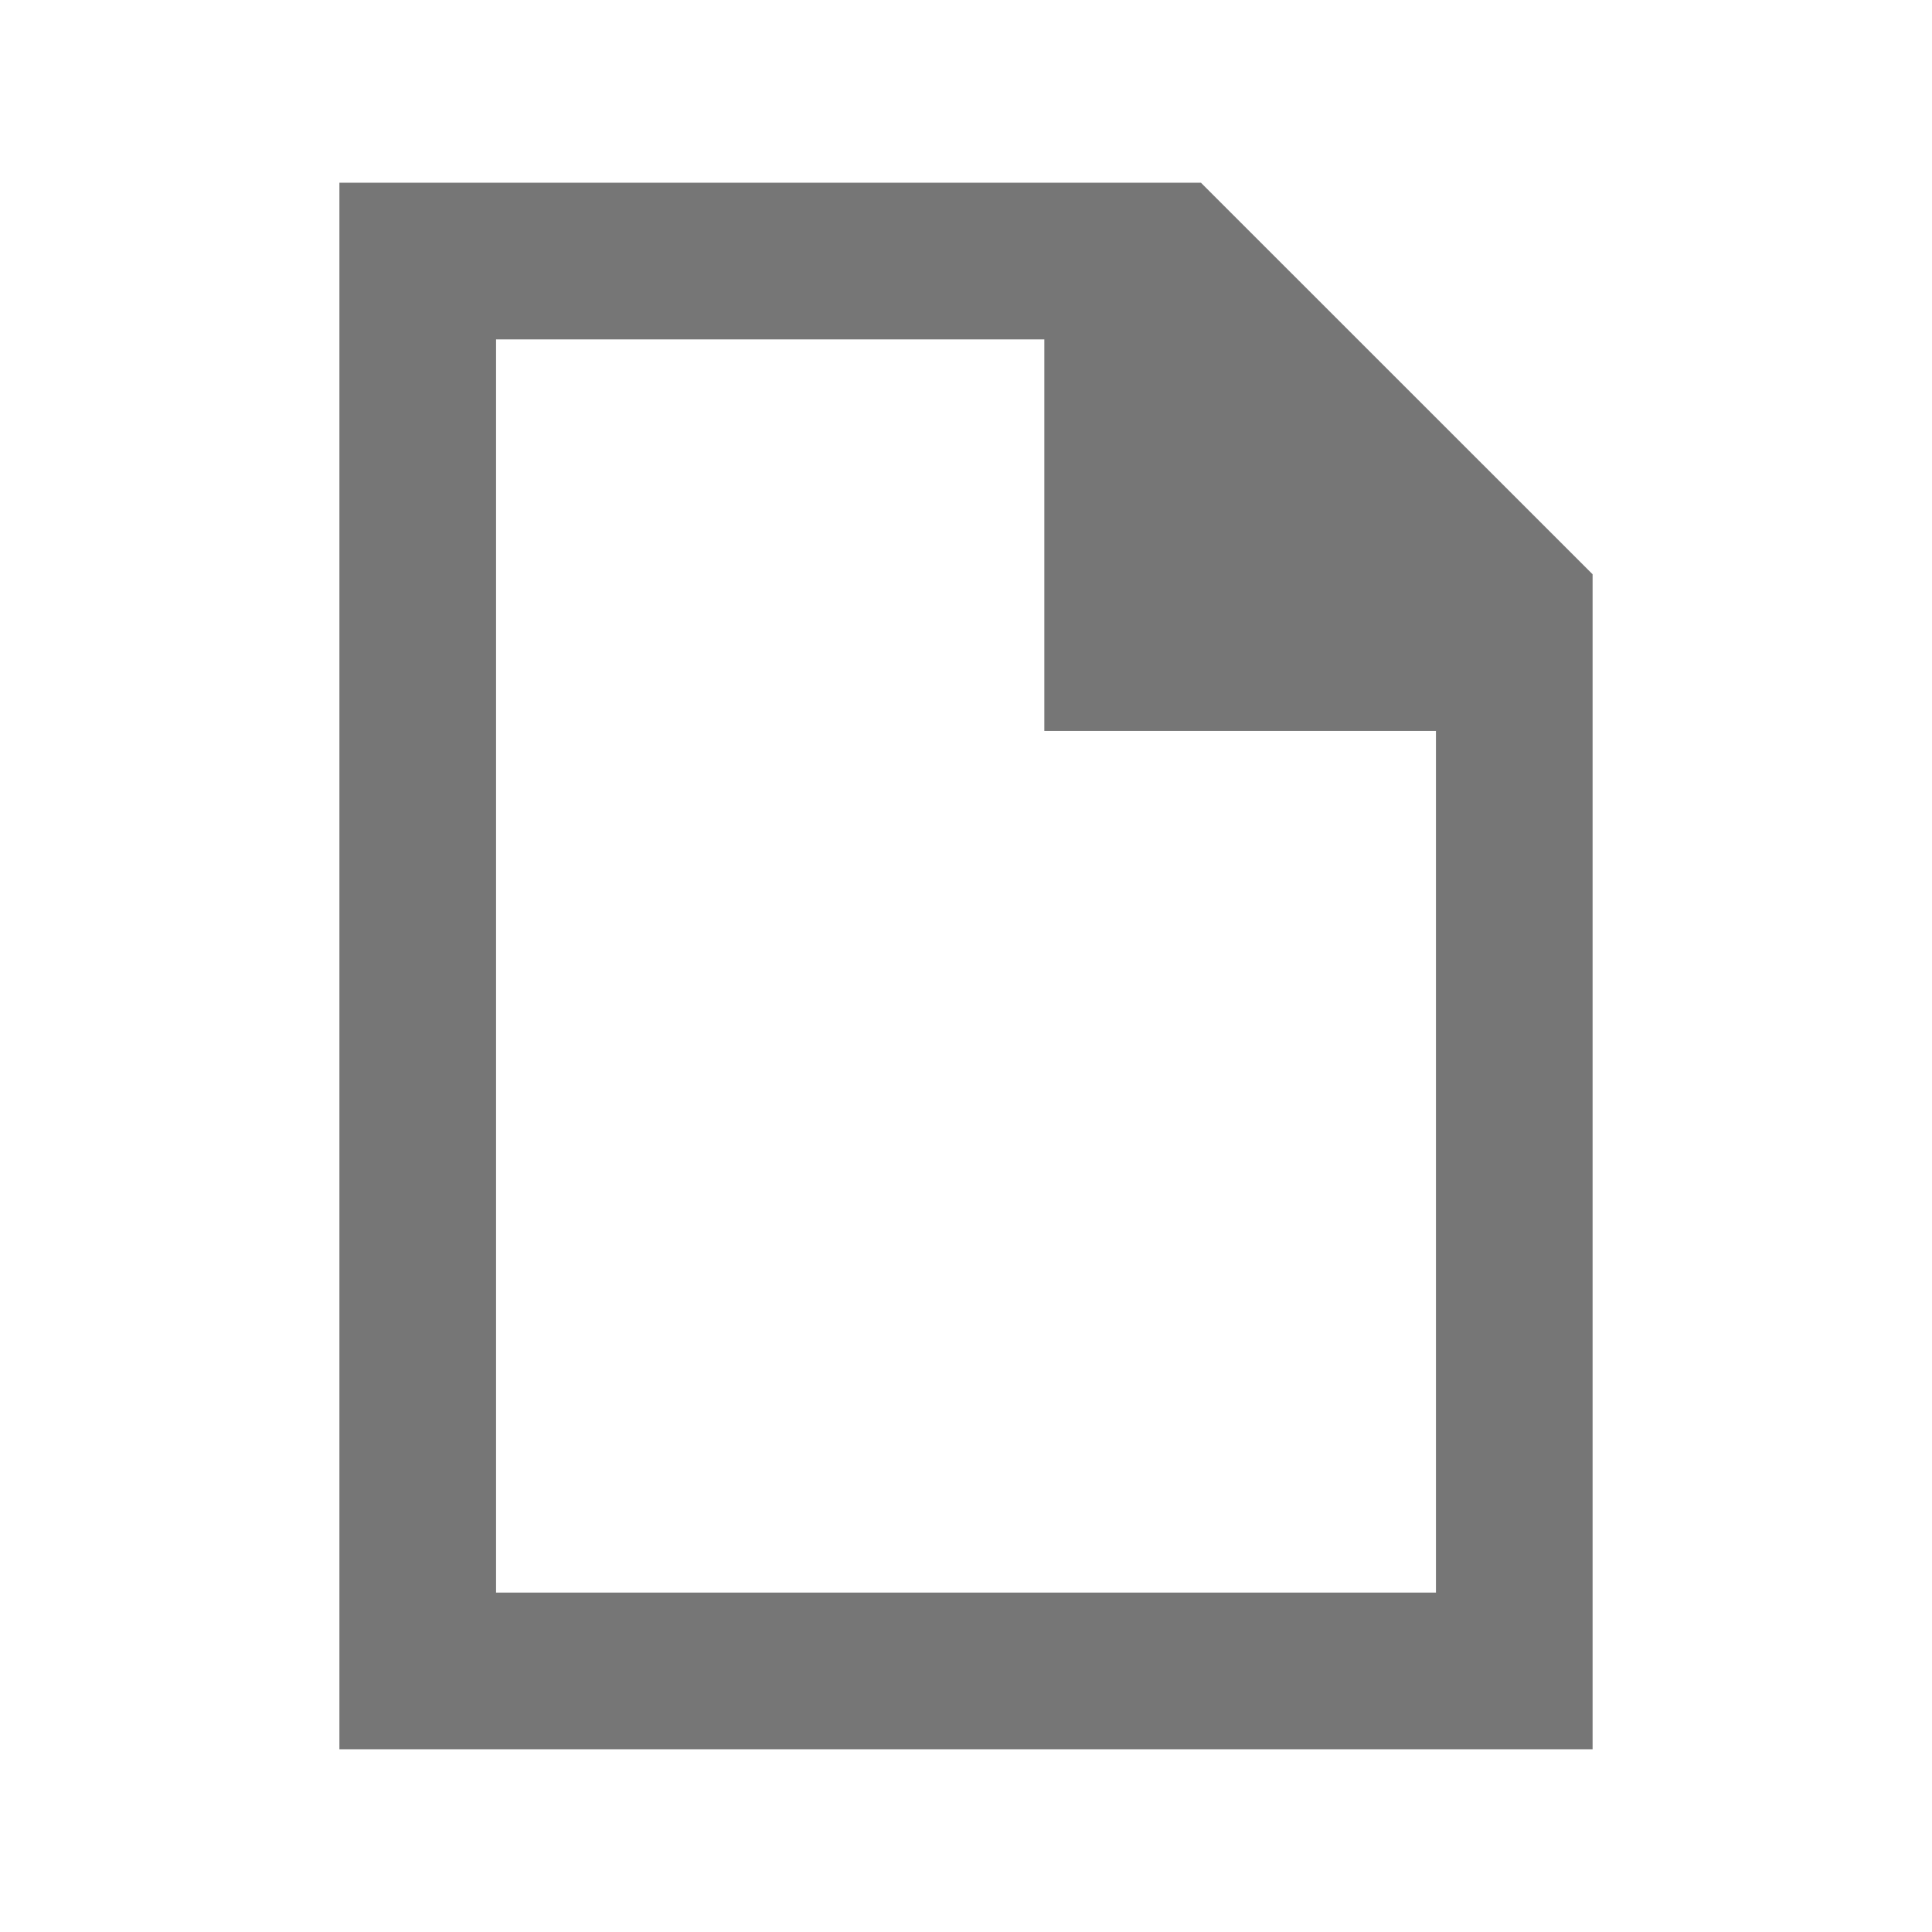
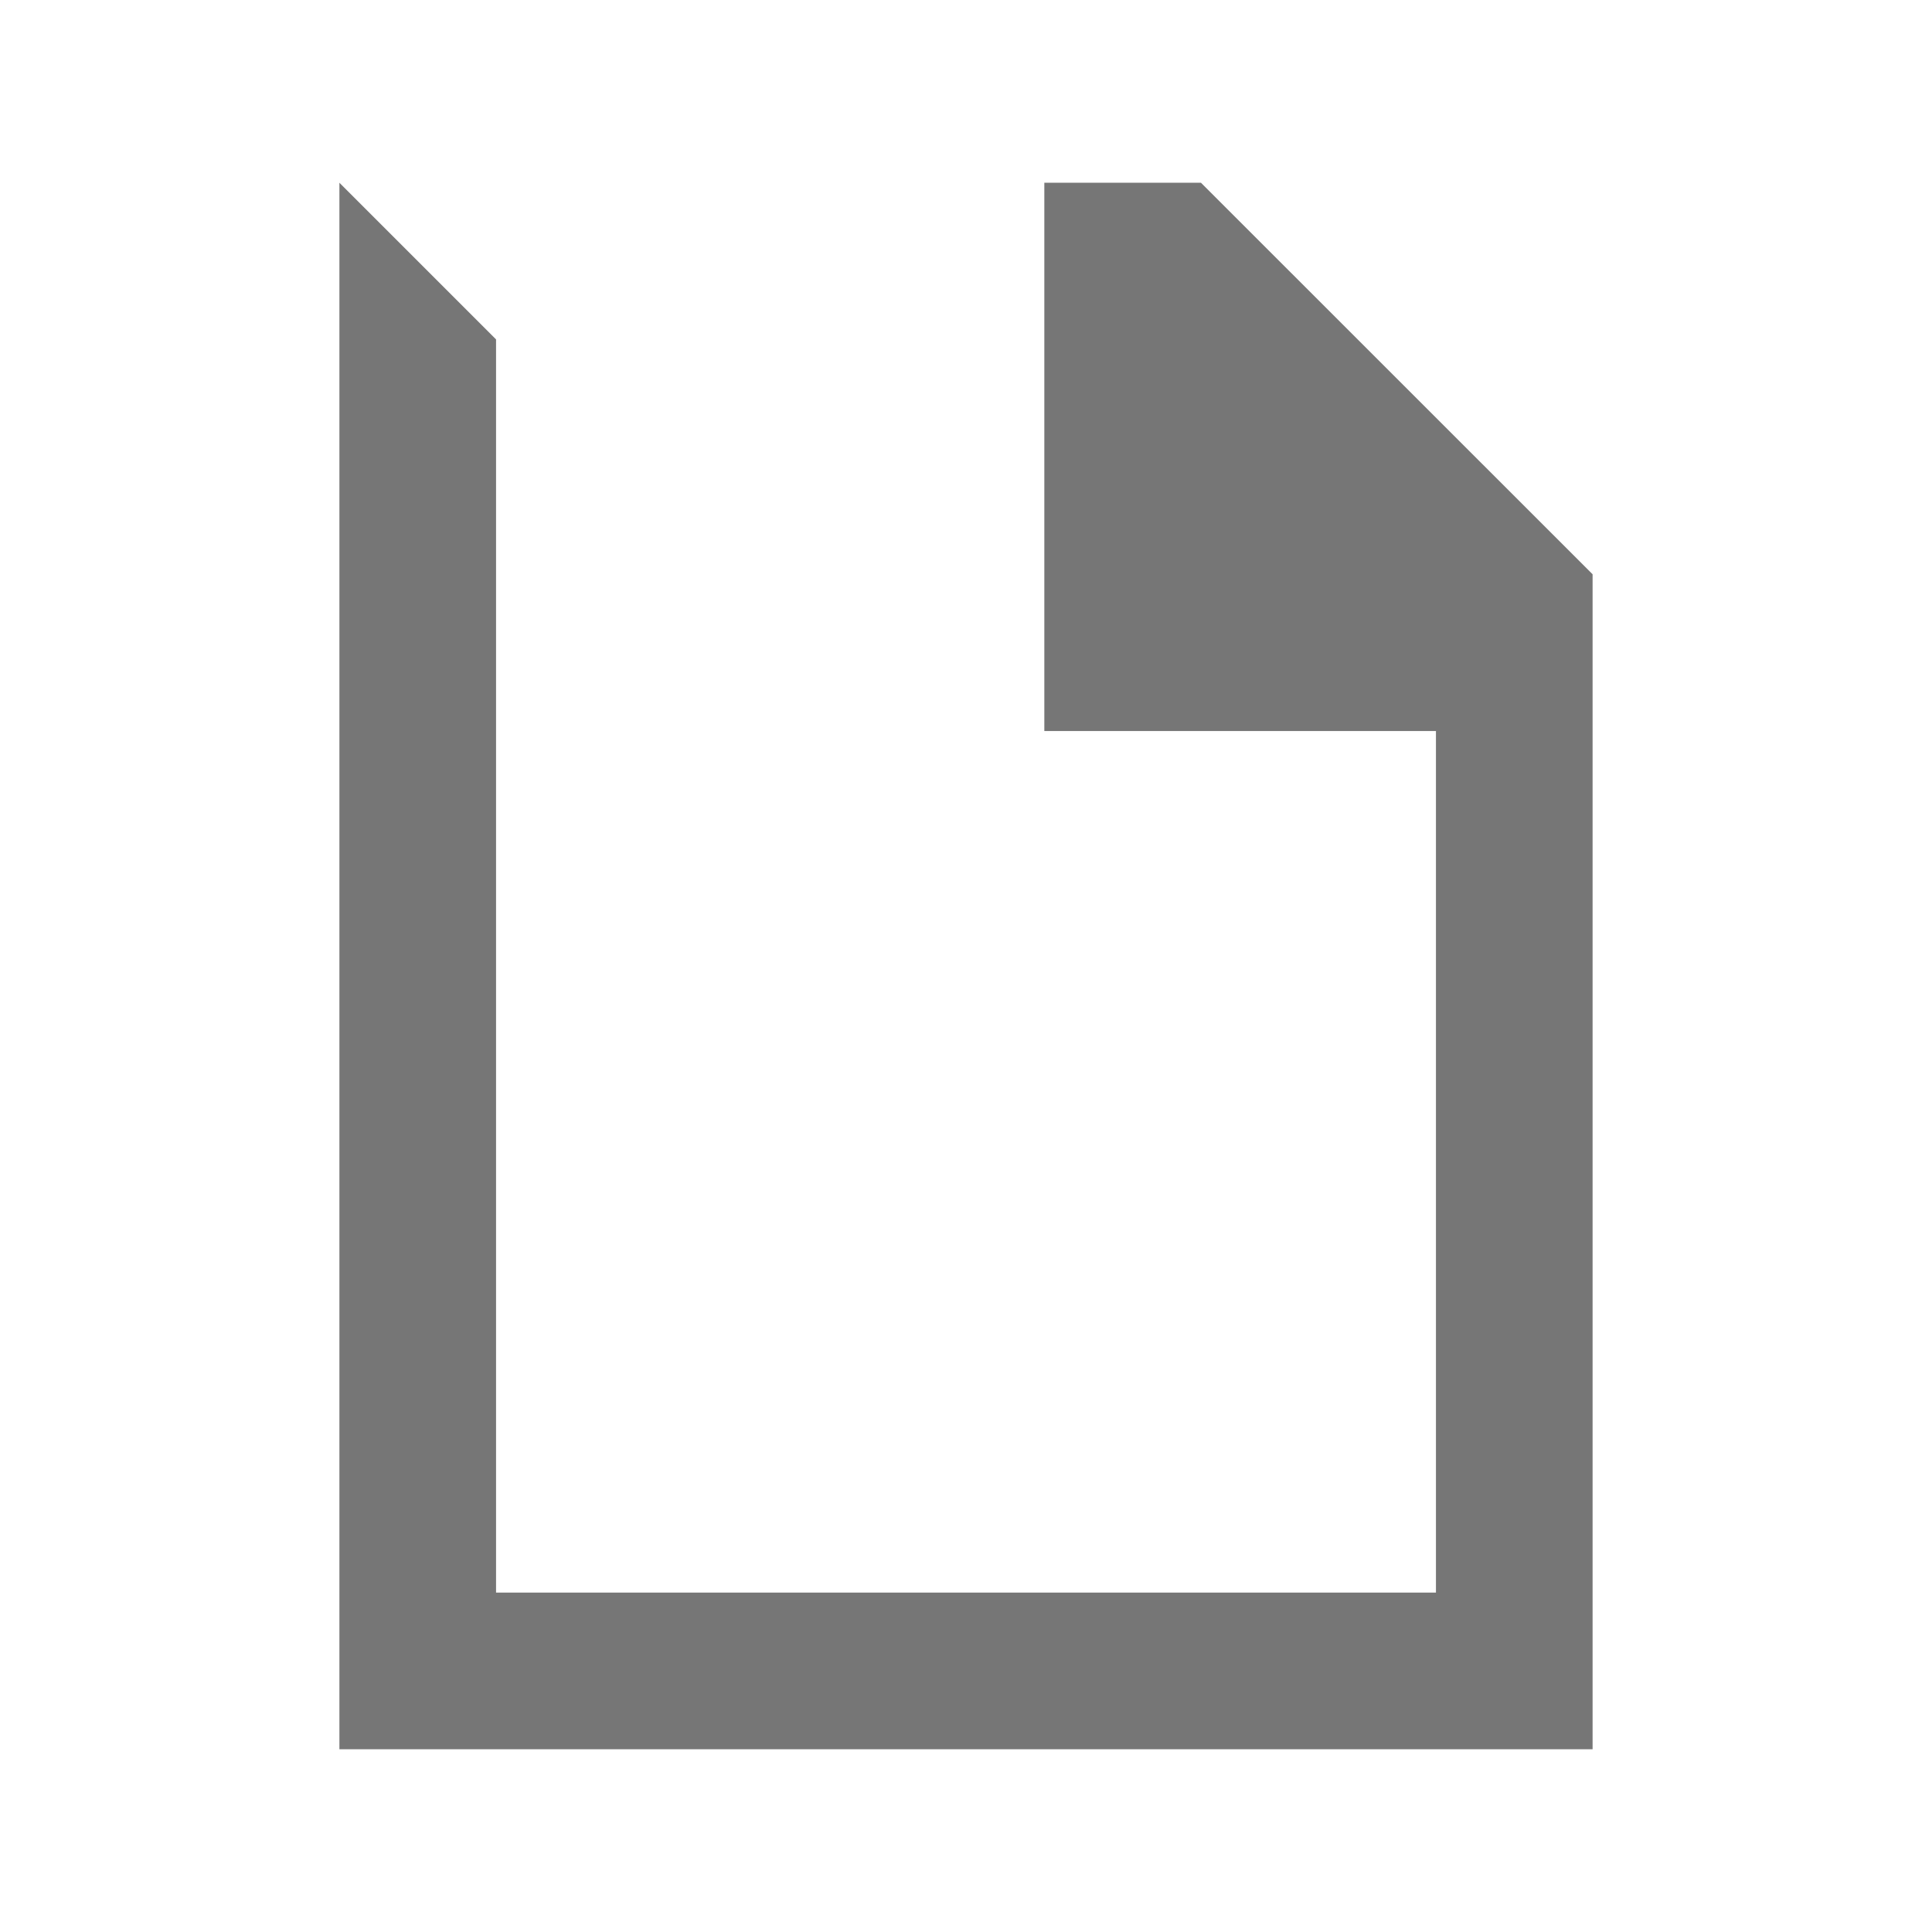
<svg xmlns="http://www.w3.org/2000/svg" preserveAspectRatio="none" width="100%" height="100%" overflow="visible" style="display: block;" viewBox="0 0 37 37" fill="none">
  <g id="65f645d41076f9056a00..svg">
-     <path id="Vector" fill-rule="evenodd" clip-rule="evenodd" d="M6.5 3.5V33.5H30.5V10.998L23 3.5H6.5ZM9.5 6.5H20V14H27.5V30.5H9.5V6.5Z" fill="#767676" />
+     <path id="Vector" fill-rule="evenodd" clip-rule="evenodd" d="M6.5 3.5V33.5H30.5V10.998L23 3.5H6.5ZH20V14H27.5V30.5H9.5V6.5Z" fill="#767676" />
  </g>
</svg>